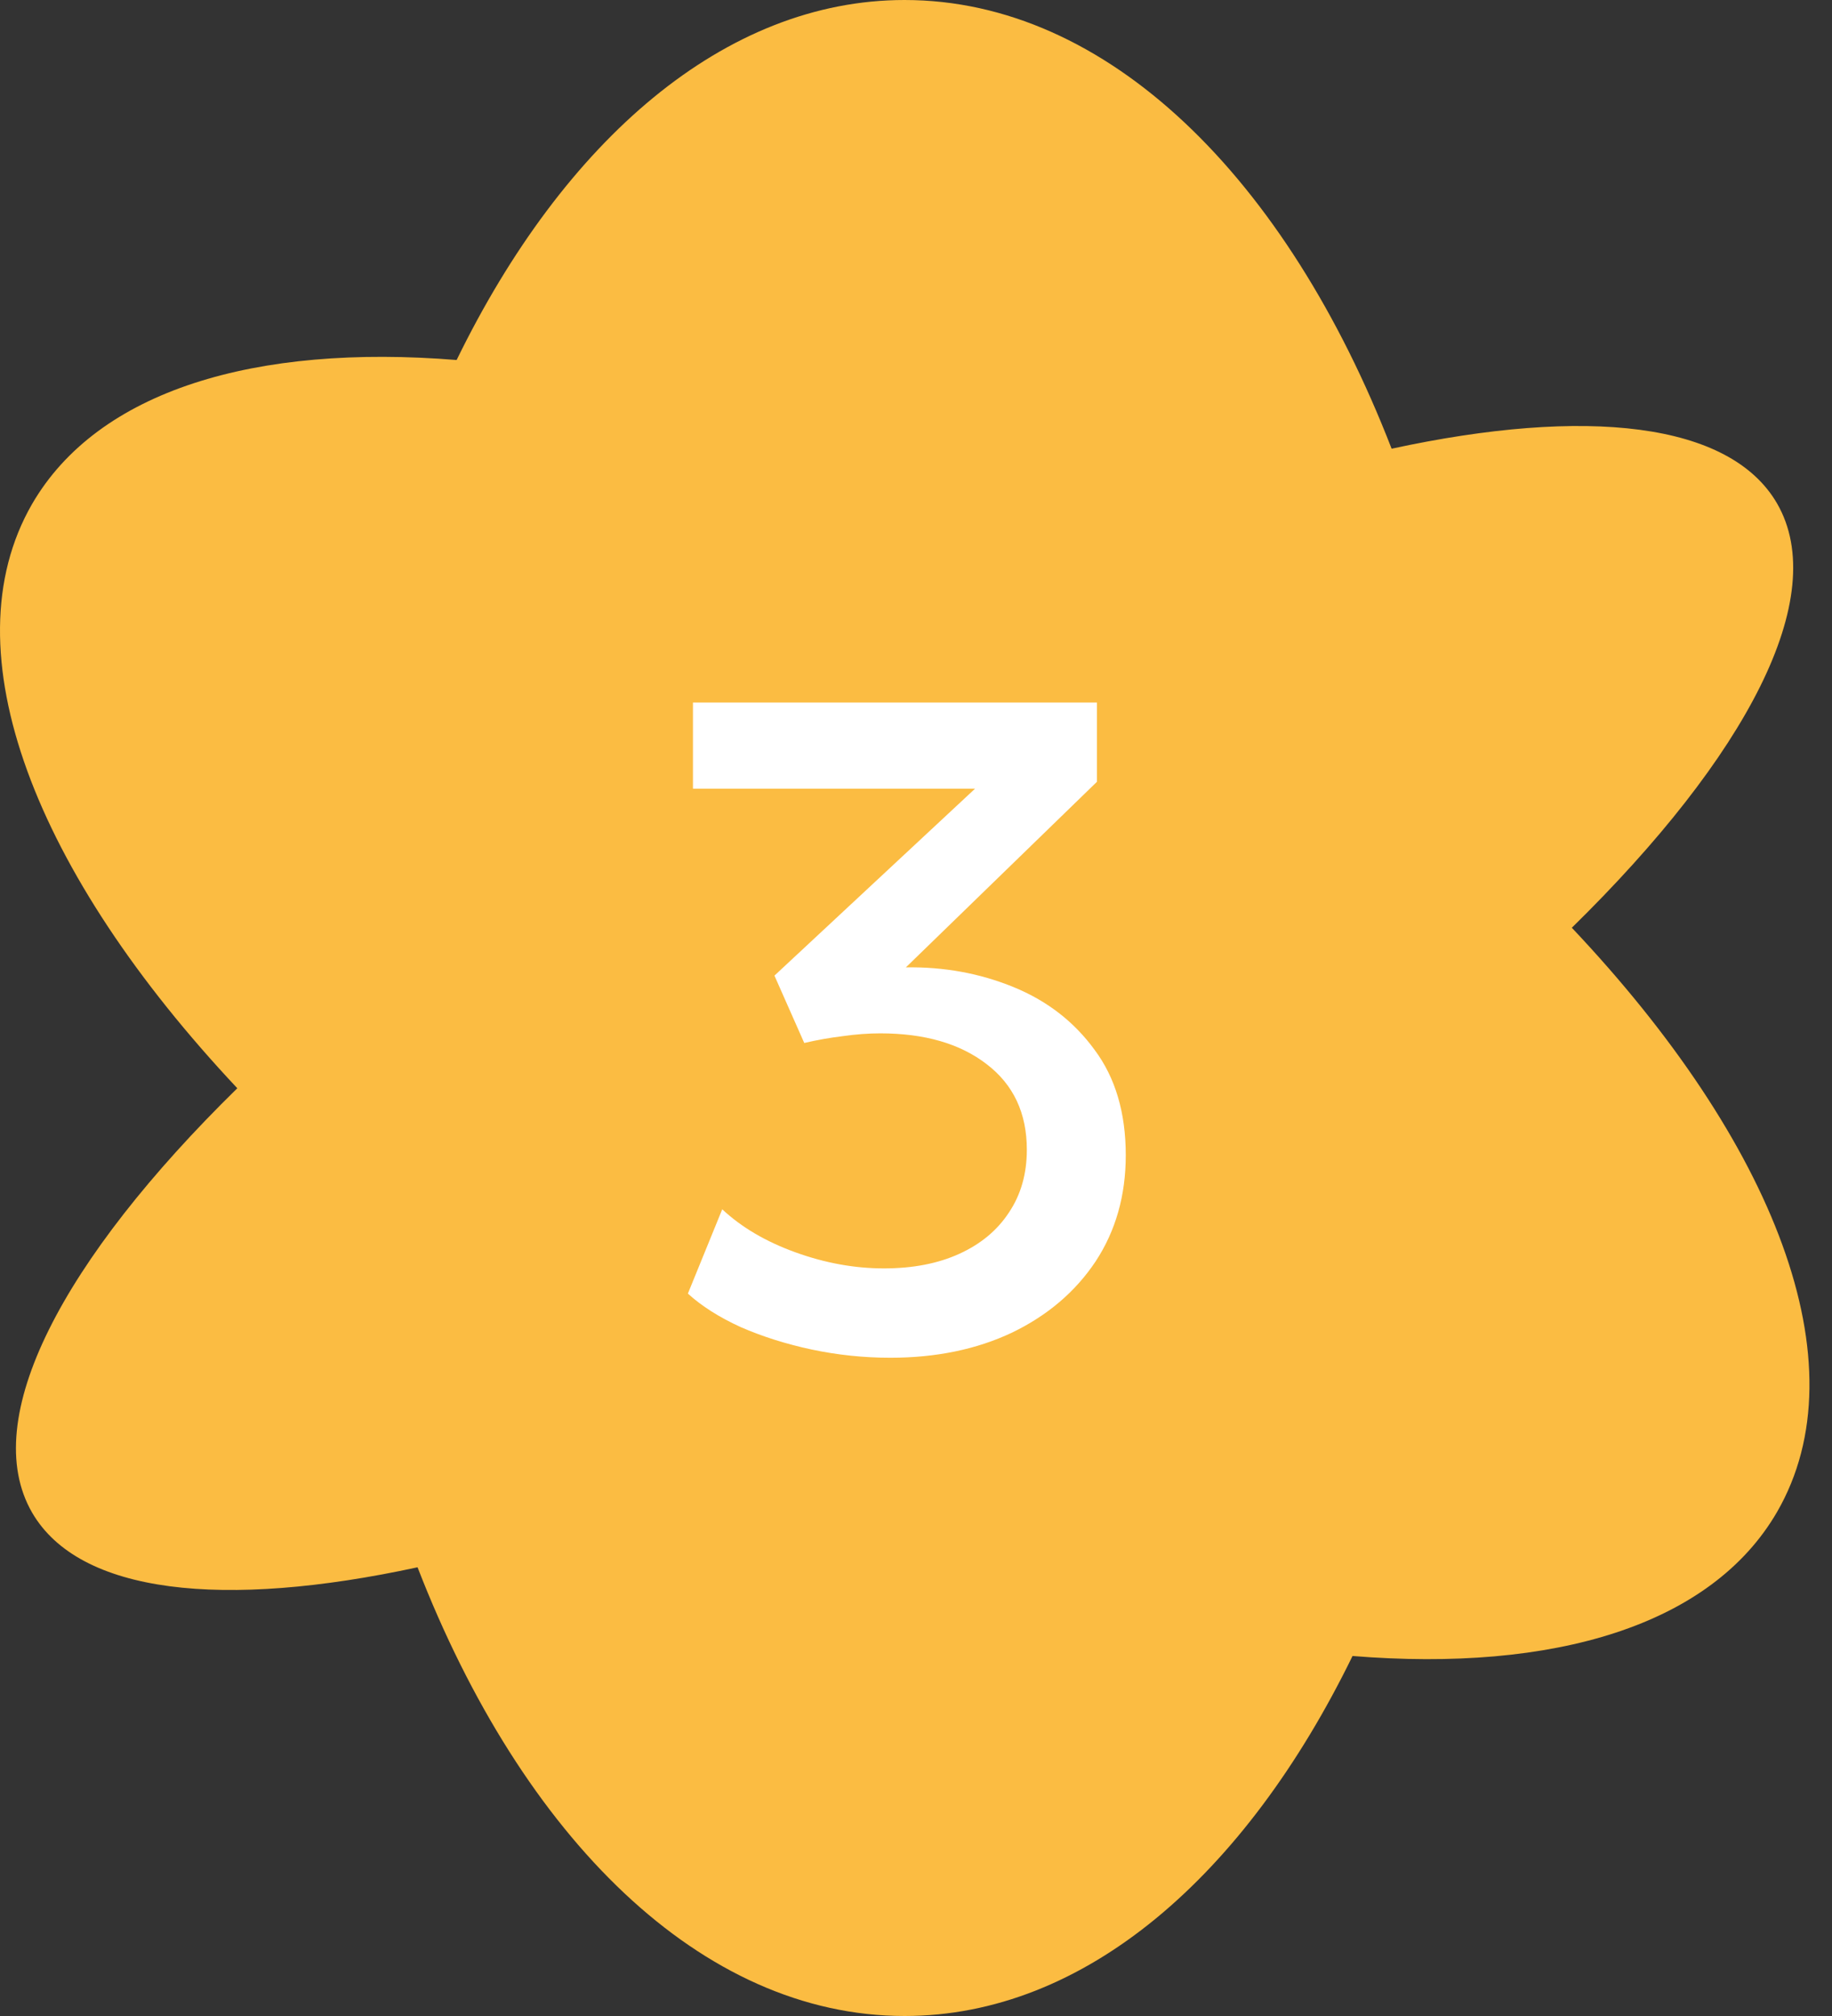
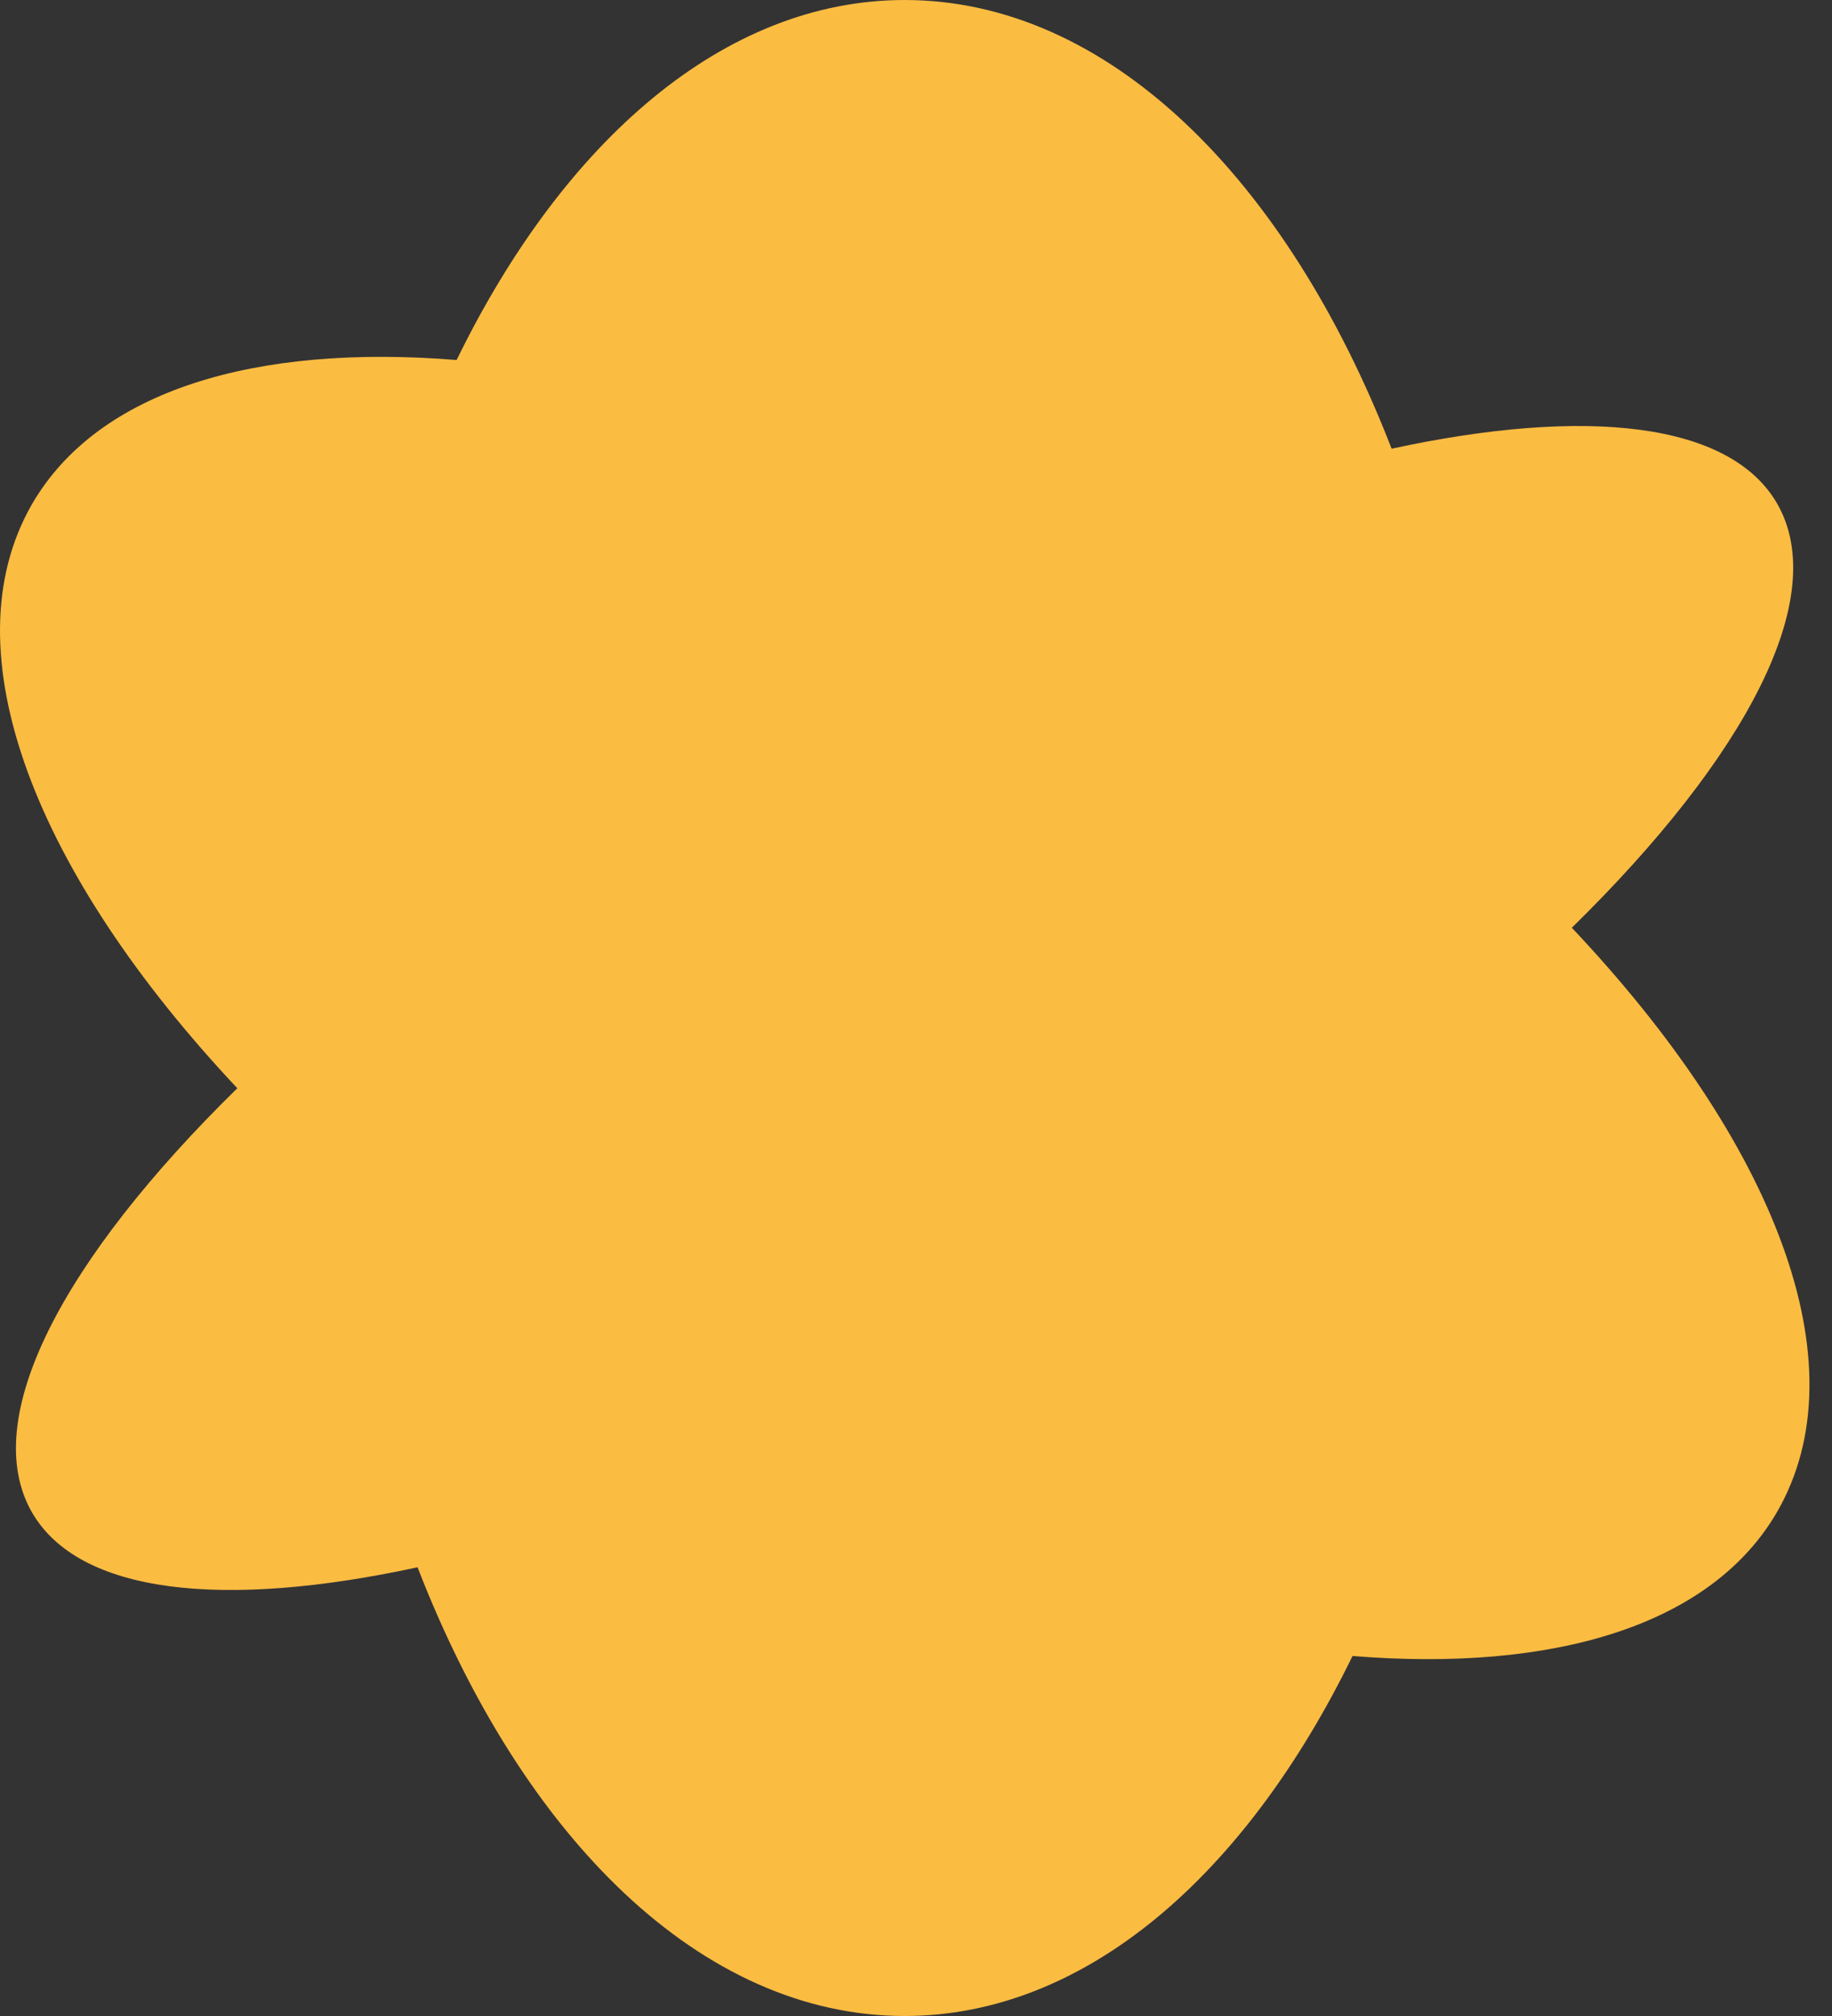
<svg xmlns="http://www.w3.org/2000/svg" width="60" height="66" viewBox="0 0 60 66" fill="none">
  <rect x="0" y="0" width="60" height="66" fill="#333333" stroke="none" />
  <path d="M51.479 30.373C57.21 24.757 59.961 19.542 58.203 16.486C56.656 13.811 51.938 13.315 45.577 14.69C42.138 5.826 36.273 0 29.626 0C23.742 0 18.47 4.585 14.955 11.786C8.364 11.252 3.207 12.78 1.048 16.505C-1.722 21.319 1.163 28.597 7.772 35.627C2.041 41.243 -0.71 46.458 1.048 49.514C2.595 52.189 7.314 52.685 13.675 51.31C17.113 60.174 22.978 66 29.626 66C35.528 66 40.782 61.415 44.297 54.214C50.887 54.748 56.045 53.22 58.203 49.495C60.992 44.662 58.108 37.384 51.479 30.373Z" fill="#FBBC42" />
-   <path d="M29.16 44.45C28.29 44.45 27.43 44.36 26.579 44.18C25.739 44 24.965 43.755 24.255 43.445C23.555 43.125 22.98 42.76 22.529 42.35L23.654 39.59C24.285 40.18 25.084 40.65 26.055 41C27.024 41.35 27.989 41.525 28.95 41.525C29.899 41.525 30.724 41.365 31.424 41.045C32.124 40.725 32.664 40.275 33.044 39.695C33.434 39.115 33.63 38.43 33.63 37.64C33.63 36.44 33.19 35.505 32.309 34.835C31.439 34.165 30.279 33.83 28.829 33.83C28.439 33.83 28.035 33.86 27.614 33.92C27.195 33.97 26.77 34.045 26.34 34.145L25.364 31.94L31.934 25.82H22.695V23H35.925V25.595L29.669 31.67C30.919 31.65 32.094 31.865 33.194 32.315C34.294 32.765 35.179 33.45 35.849 34.37C36.529 35.28 36.87 36.43 36.87 37.82C36.87 39.14 36.539 40.3 35.88 41.3C35.219 42.29 34.309 43.065 33.15 43.625C31.989 44.175 30.66 44.45 29.16 44.45Z" fill="white" />
</svg>